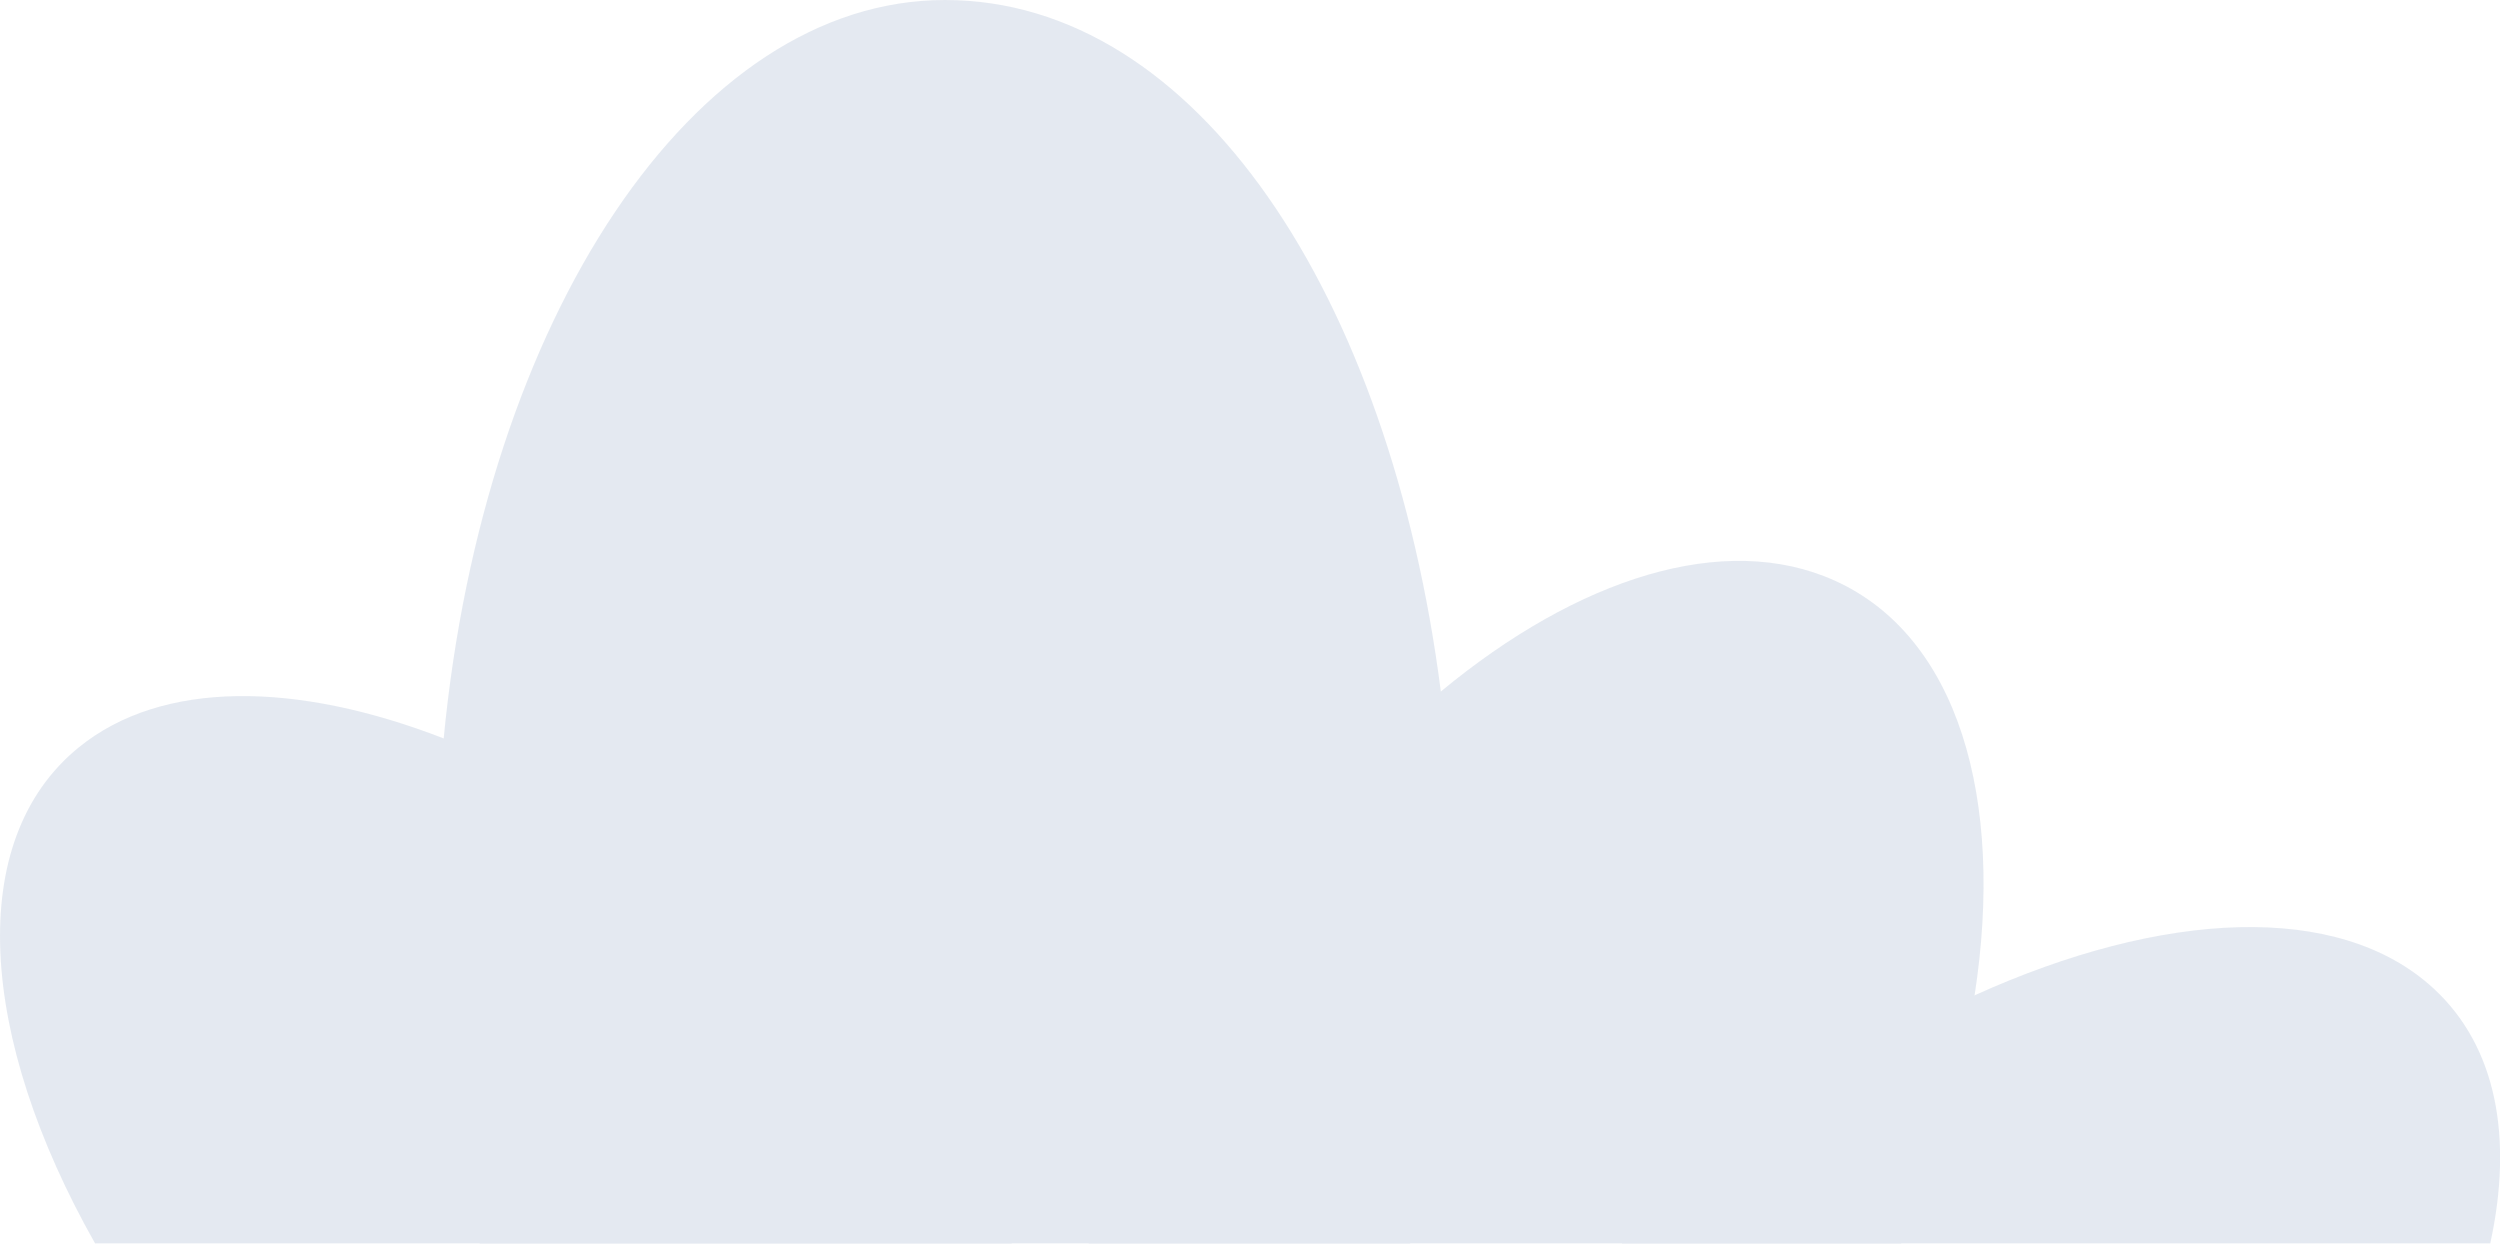
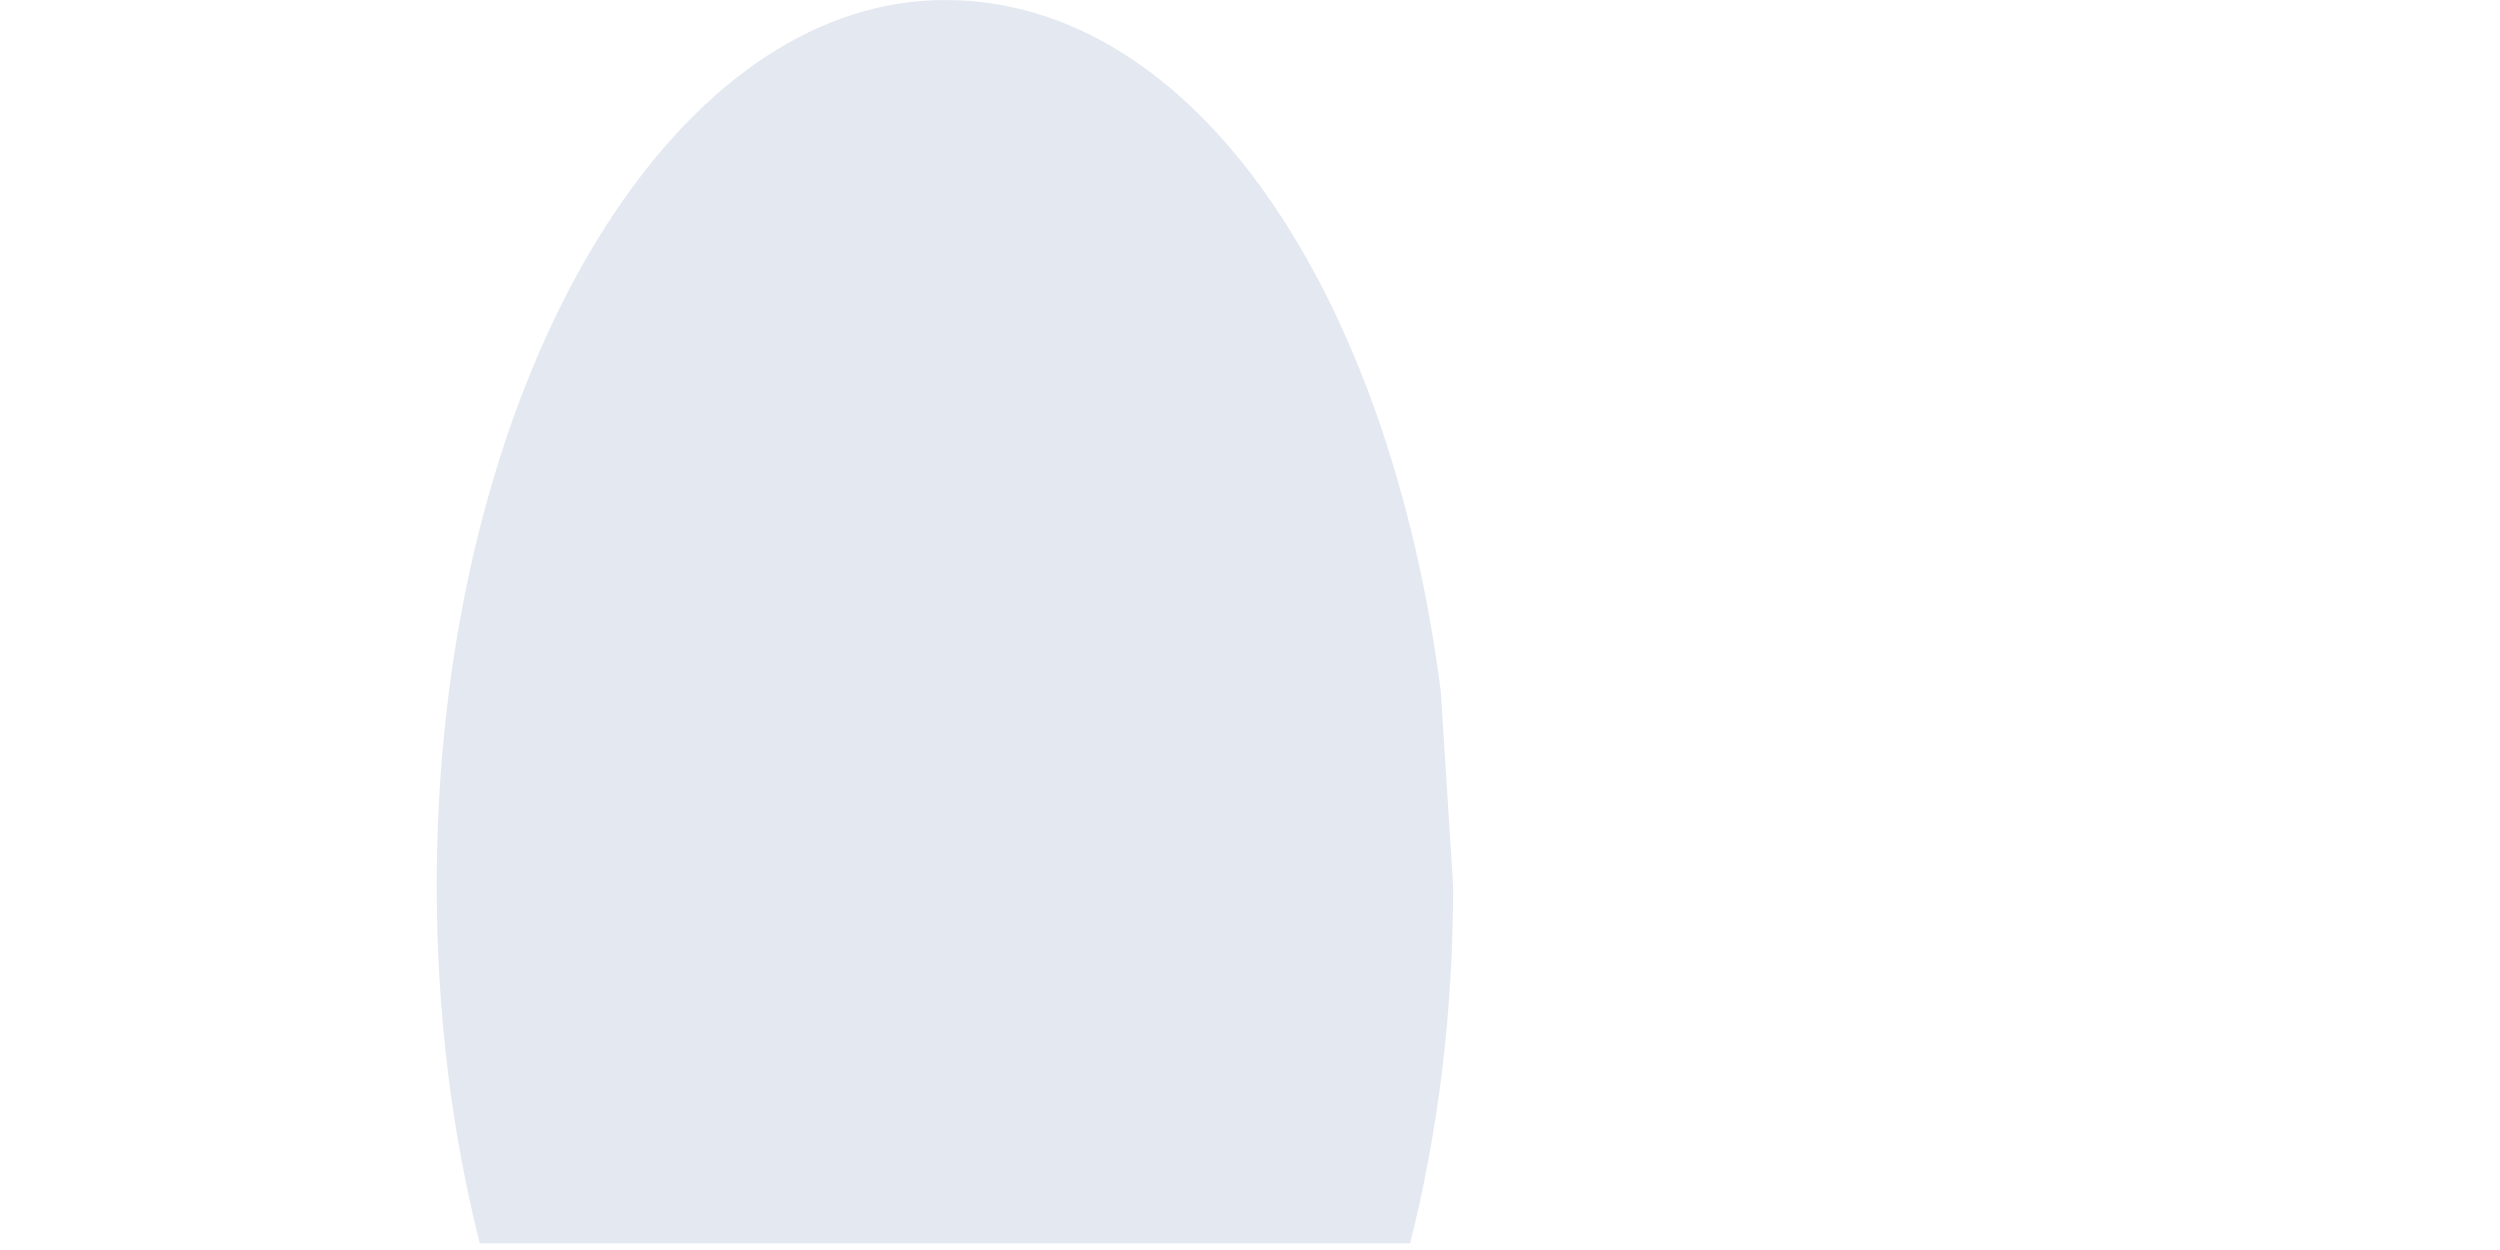
<svg xmlns="http://www.w3.org/2000/svg" width="136" height="68" viewBox="0 0 136 68" fill="none">
  <g opacity="0.5">
-     <path d="M79.053 48.2C79.053 55.12 78.217 61.69 76.708 67.64H26.101C24.592 61.7 23.756 55.12 23.756 48.2C23.756 45.46 23.886 42.78 24.136 40.17C26.328 17.37 37.705 0 51.404 0C65.104 0 75.612 16.08 78.38 37.6C78.814 41.01 79.053 44.56 79.053 48.2Z" fill="#CAD4E3" />
-     <path d="M55.041 67.64H5.171C-1.168 56.43 -1.928 45.71 4.281 40.66C8.808 36.98 16.124 37.06 24.136 40.17C31.235 42.92 38.877 48.06 45.586 55.07C49.483 59.15 52.663 63.43 55.041 67.64Z" fill="#CAD4E3" />
-     <path d="M107.418 54.15C106.767 58.42 105.431 63.01 103.423 67.64H59.231C60.338 63.7 61.967 59.62 64.127 55.56C68.056 48.15 73.093 41.97 78.391 37.61C85.848 31.44 93.805 28.88 99.797 31.58C106.495 34.59 109.079 43.41 107.418 54.15Z" fill="#CAD4E3" />
-     <path d="M135.468 67.64H88.225C88.866 67.01 89.517 66.38 90.19 65.76C95.683 60.7 101.654 56.76 107.407 54.15C117.644 49.51 127.229 49.02 132.385 53.77C135.815 56.93 136.727 61.9 135.468 67.65V67.64Z" fill="#CAD4E3" />
+     <path d="M79.053 48.2C79.053 55.12 78.217 61.69 76.708 67.64H26.101C24.592 61.7 23.756 55.12 23.756 48.2C23.756 45.46 23.886 42.78 24.136 40.17C26.328 17.37 37.705 0 51.404 0C65.104 0 75.612 16.08 78.38 37.6Z" fill="#CAD4E3" />
  </g>
</svg>